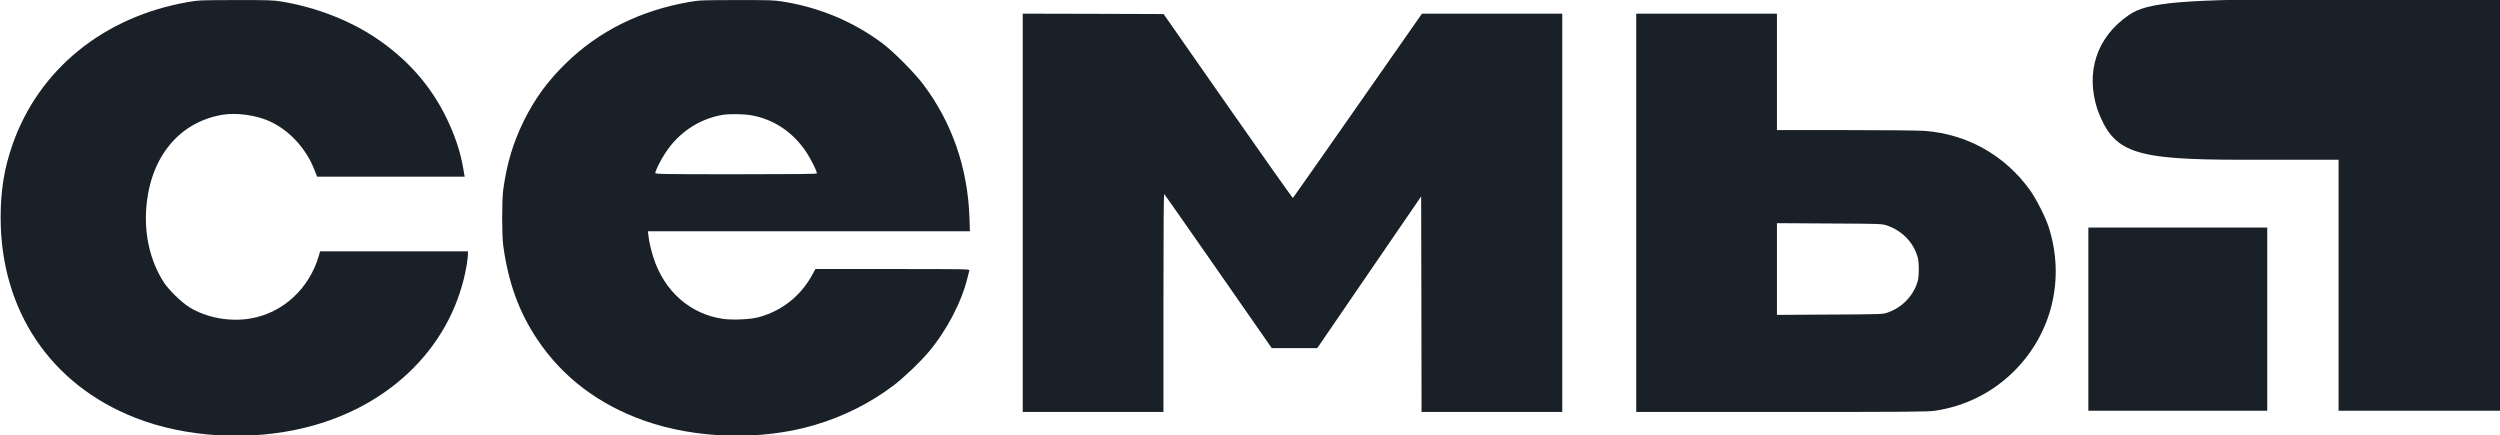
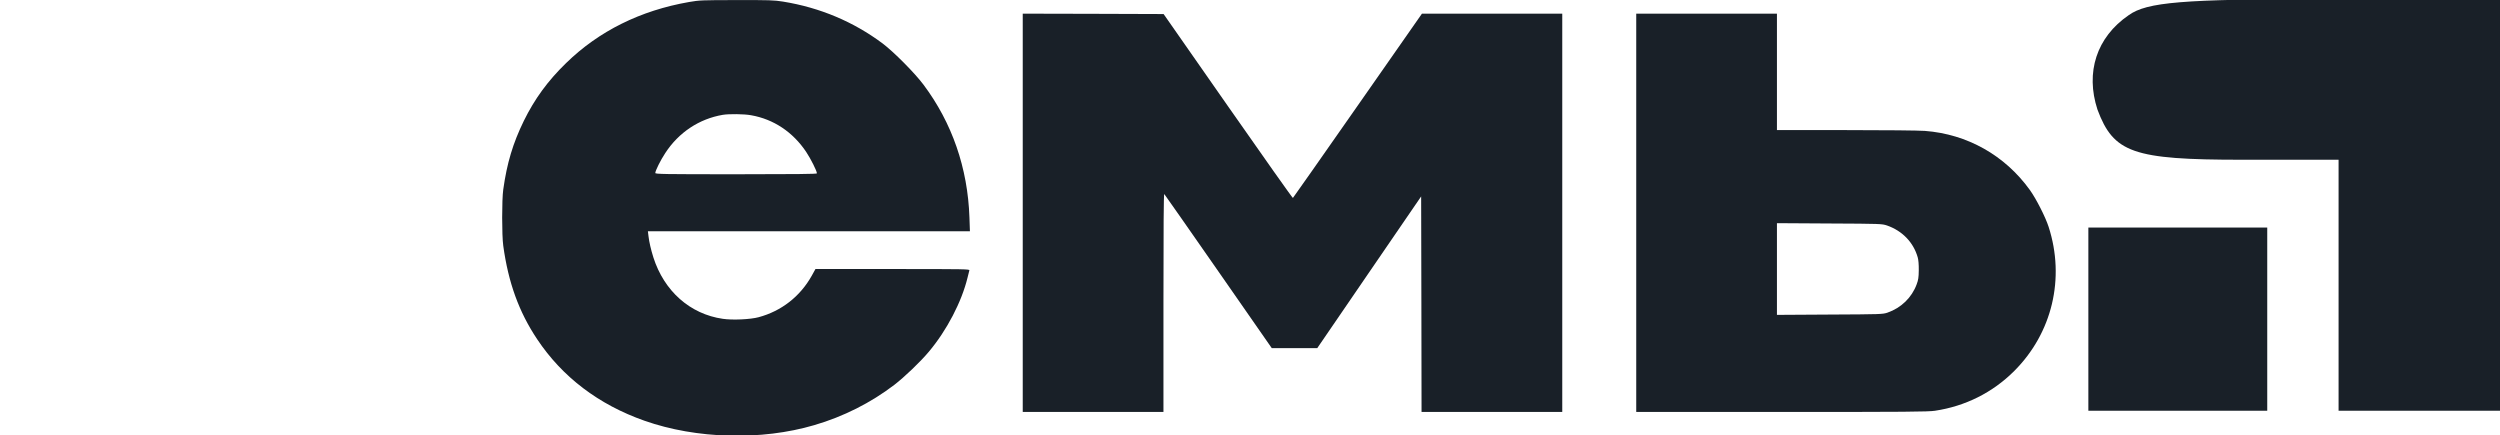
<svg xmlns="http://www.w3.org/2000/svg" width="1160" height="202" viewBox="0 0 1160 202" fill="none">
  <g clip-path="url(#clip0_2124_499)">
-     <path d="M87.3 0.931C48.09 7.75 17.982 32.194 5.783 67.145C1.94 78.1 0.261 88.608 0.298 101.165C0.373 144.091 23.466 178.409 62.64 193.798C86.181 203.076 115.915 204.79 141.769 198.381C181.95 188.47 210.527 159.517 216.608 122.591C216.87 120.84 217.131 118.79 217.131 118.008V116.629H182.845H148.522L147.925 118.716C143.523 133.881 131.286 145.172 116.437 147.743C106.625 149.457 95.844 147.482 87.822 142.526C84.166 140.253 78.272 134.477 75.996 130.975C69.691 121.138 66.855 108.841 67.9 96.135C69.803 72.847 83.121 56.675 103.193 53.247C109.2 52.241 117.818 53.284 123.862 55.743C133.487 59.656 141.844 68.375 145.873 78.771L147.142 81.976H181.39H215.638L215.452 81.119C215.377 80.671 215.116 79.218 214.892 77.877C213.624 70.424 211.05 62.711 207.095 54.588C199.82 39.646 188.889 27.313 174.413 17.625C162.139 9.39 146.731 3.428 130.838 0.745C126.809 0.074 124.757 -7.16853e-05 109.386 0.037C93.232 0.037 92.075 0.112 87.3 0.931Z" fill="#192028" />
    <path d="M319.727 0.931C297.118 4.881 277.905 14.42 262.683 29.25C254.14 37.56 248.059 45.906 243.059 56.079C237.985 66.475 235.225 75.678 233.509 87.938C232.837 92.595 232.837 109.251 233.509 114.021C235.859 131.124 240.746 144.65 249.215 157.356C260.93 174.944 277.755 187.724 299.021 195.214C323.159 203.71 353.266 204.492 377.815 197.263C391.357 193.314 404.042 186.905 414.936 178.595C419.637 174.981 427.061 167.901 430.978 163.206C439.298 153.332 446.237 140.029 448.96 128.739C449.334 127.286 449.707 125.833 449.781 125.46C449.968 124.864 448.102 124.827 414.19 124.827H378.374L376.621 127.994C371.249 137.57 362.556 144.352 351.998 147.184C348.192 148.227 339.835 148.6 335.359 147.929C320.174 145.73 308.161 135.074 303.162 119.424C302.043 115.847 301.222 112.381 300.886 109.475L300.625 107.314H375.315H450.042L449.819 100.867C449.035 78.026 441.797 57.048 428.516 39.311C424.449 33.871 414.675 24.034 409.526 20.159C395.984 10.061 380.501 3.54 363.339 0.745C359.161 0.074 357.109 -9.10526e-05 341.738 0.037C325.621 0.037 324.502 0.112 319.727 0.931ZM348.491 53.47C358.937 55.296 367.891 61.258 374.047 70.462C376.21 73.704 379.046 79.367 379.046 80.448C379.046 80.746 368.562 80.858 341.552 80.858C307.788 80.858 304.057 80.783 304.057 80.262C304.057 79.255 306.52 74.263 308.684 71.021C314.914 61.444 324.427 55.147 335.359 53.284C338.269 52.8 345.208 52.874 348.491 53.47Z" fill="#192028" />
    <path d="M474.553 98.743V191.152H507.197H539.841V140.402C539.841 105.749 539.953 89.763 540.214 90.024C540.438 90.248 551.742 106.419 565.36 125.982L590.095 161.529H600.653H611.211L635.312 126.317L659.412 91.142L659.524 141.147L659.599 191.152H692.243H724.887V98.743V6.334H692.318H659.785L629.977 48.999C613.561 72.474 600.056 91.775 599.907 91.85C599.757 91.962 586.177 72.772 569.762 49.26L539.916 6.521L507.234 6.409L474.553 6.334V98.743Z" fill="#192028" />
    <path d="M759.212 98.743V191.152H826.664C884.678 191.152 894.602 191.078 897.81 190.594C911.95 188.47 924.597 182.135 934.595 172.149C952.205 154.561 958.286 129.186 950.563 105.264C949.071 100.644 944.743 92.148 941.833 88.124C930.268 72.064 912.77 62.227 893.147 60.736C890.274 60.513 874.53 60.364 856.324 60.364H824.5V33.349V6.334H791.856H759.212V98.743ZM875.575 104.631C882.663 107.09 887.849 112.456 889.826 119.424C890.162 120.579 890.348 122.852 890.311 125.386C890.274 128.739 890.087 129.931 889.341 131.906C887.065 138.092 882.141 142.861 875.798 145.06C873.635 145.805 872.739 145.842 849.049 145.954L824.5 146.103V124.827V103.55L848.862 103.699C872.814 103.811 873.224 103.848 875.575 104.631Z" fill="#192028" />
    <path d="M987.727 7.037C972.747 17.286 967.598 33.591 973.215 50.827C980.705 70.859 989.6 74.12 1040.16 74.12H1085.1V132.352V190.583H1122.55H1160V95.083V-0.417H1079.01C1012.54 -0.417 996.154 0.981 987.727 7.037Z" fill="#192028" />
    <path d="M969 148.083V190.583H1010.5H1052V148.083V105.583H1010.5H969V148.083Z" fill="#192028" />
  </g>
  <defs>
    <clipPath id="clip0_2124_499">
      <rect width="1160" height="202" fill="white" />
    </clipPath>
  </defs>
</svg>